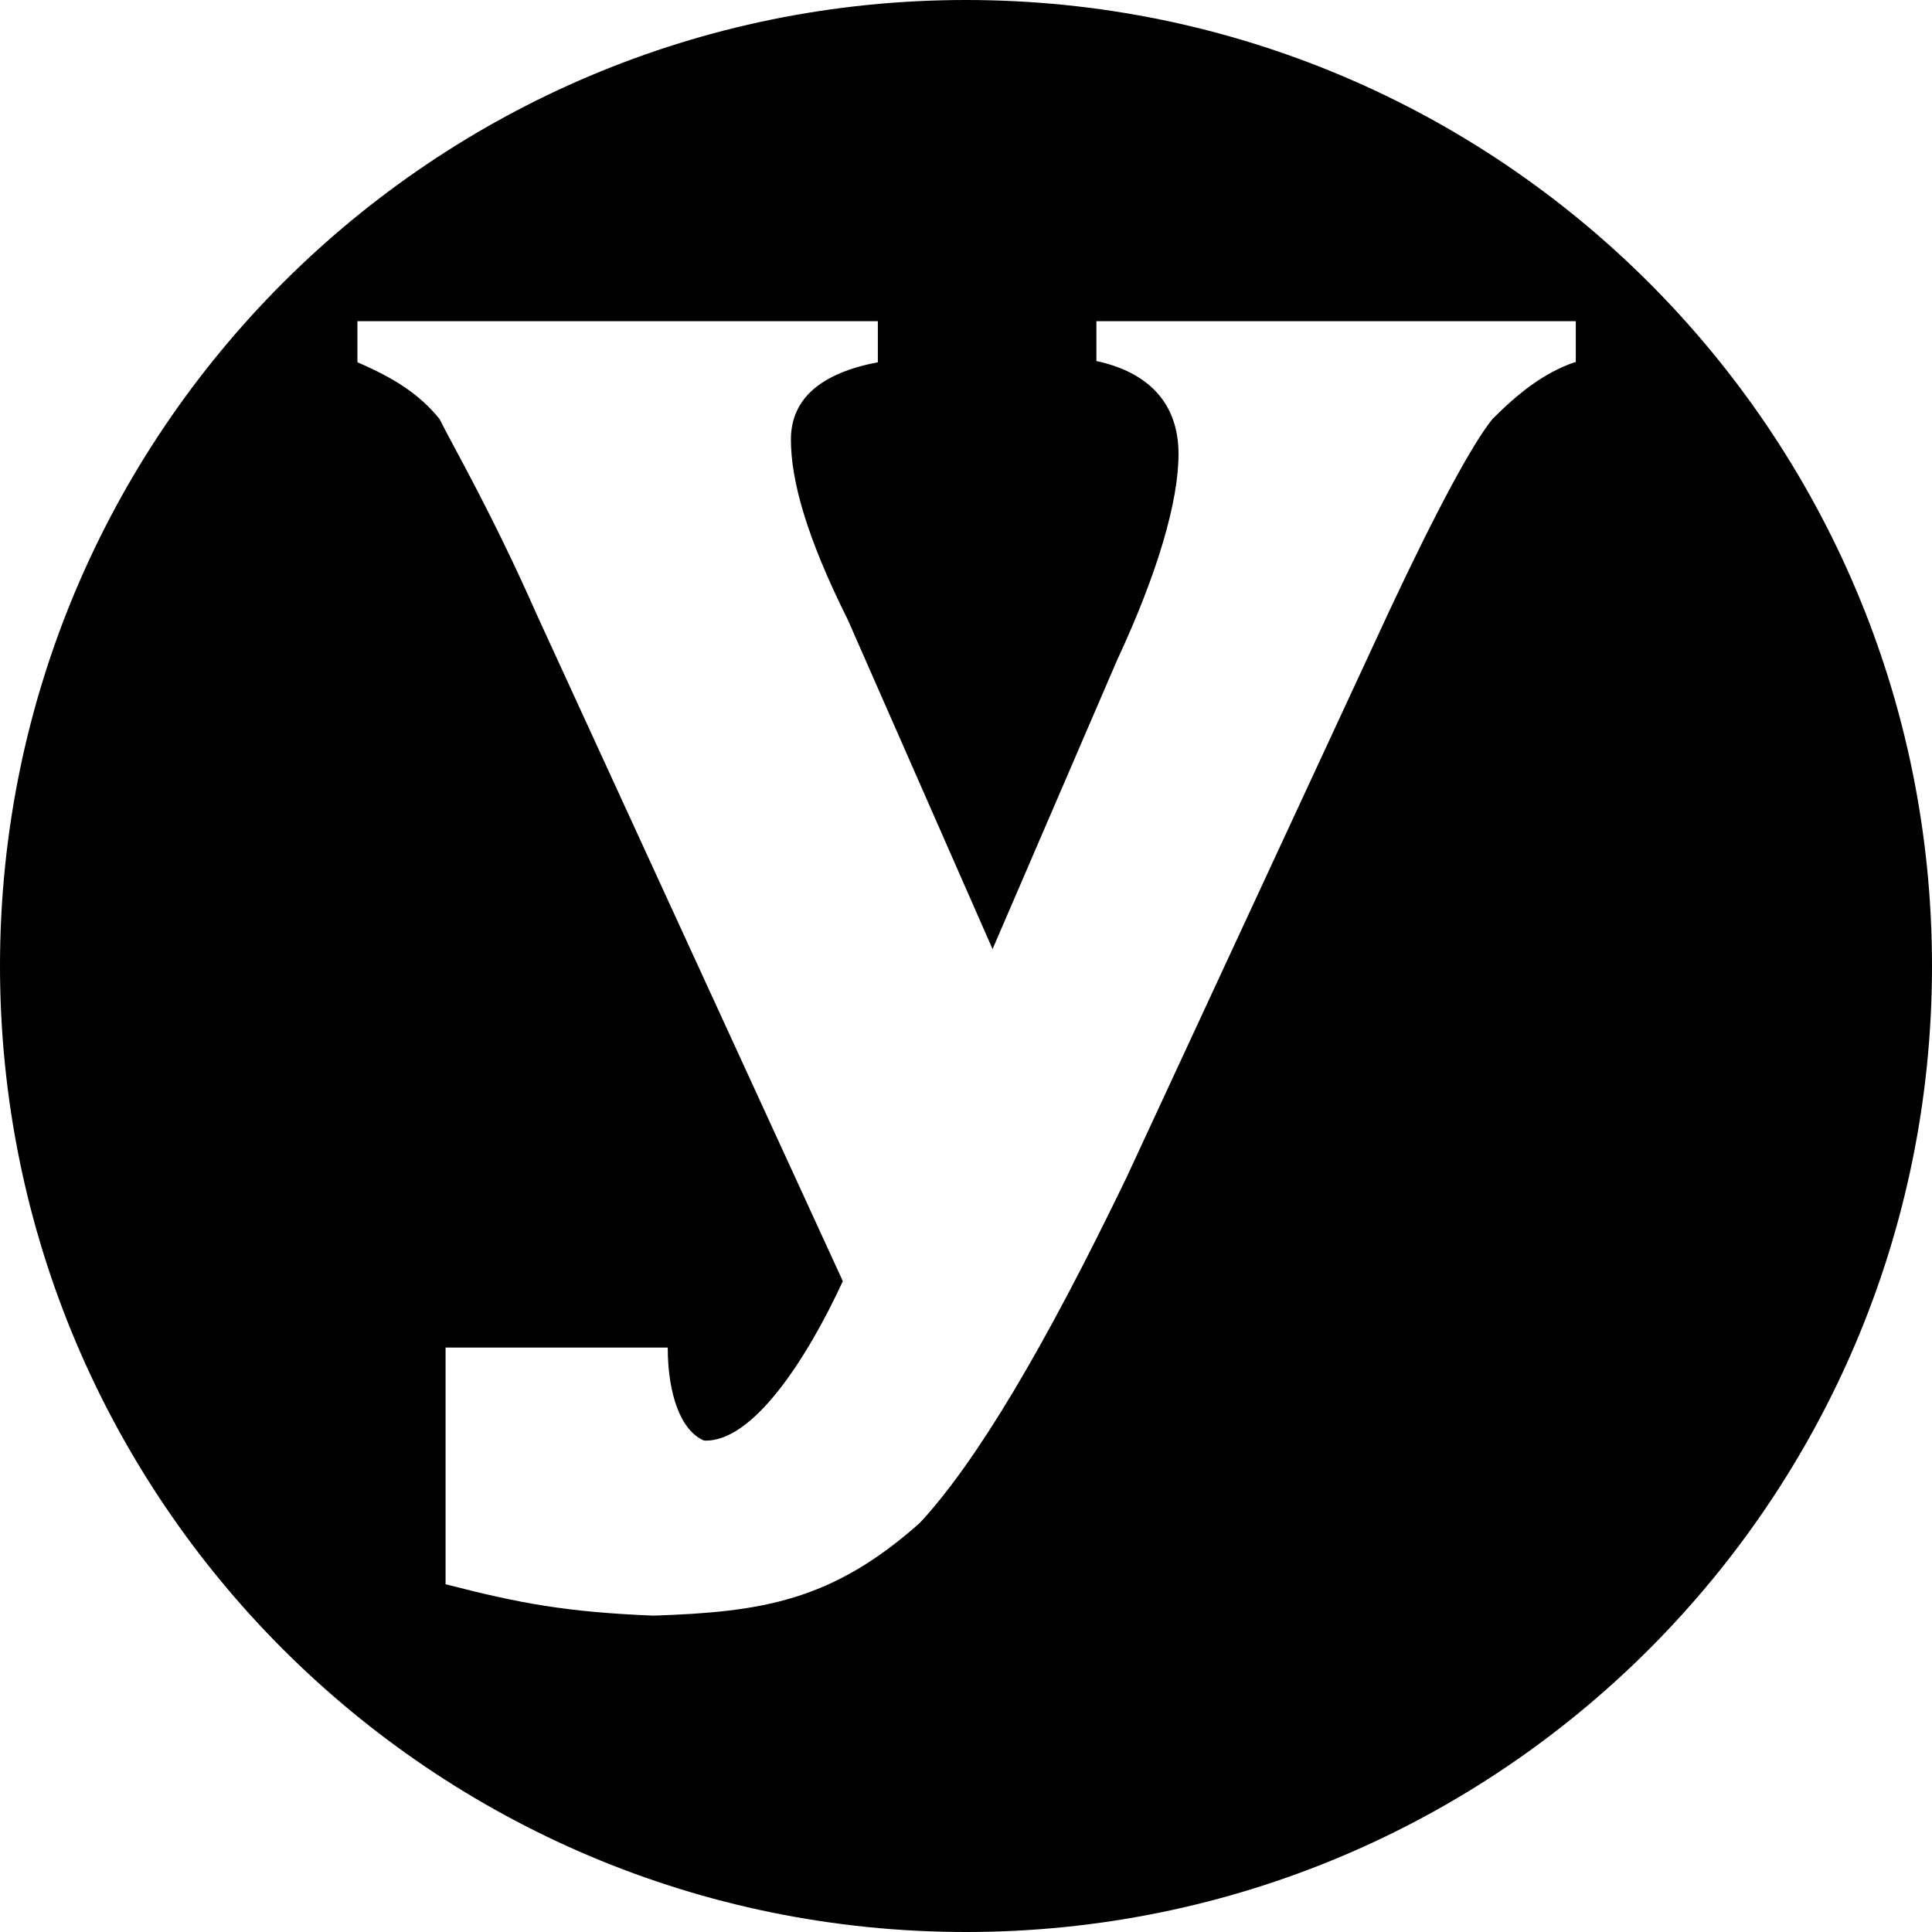
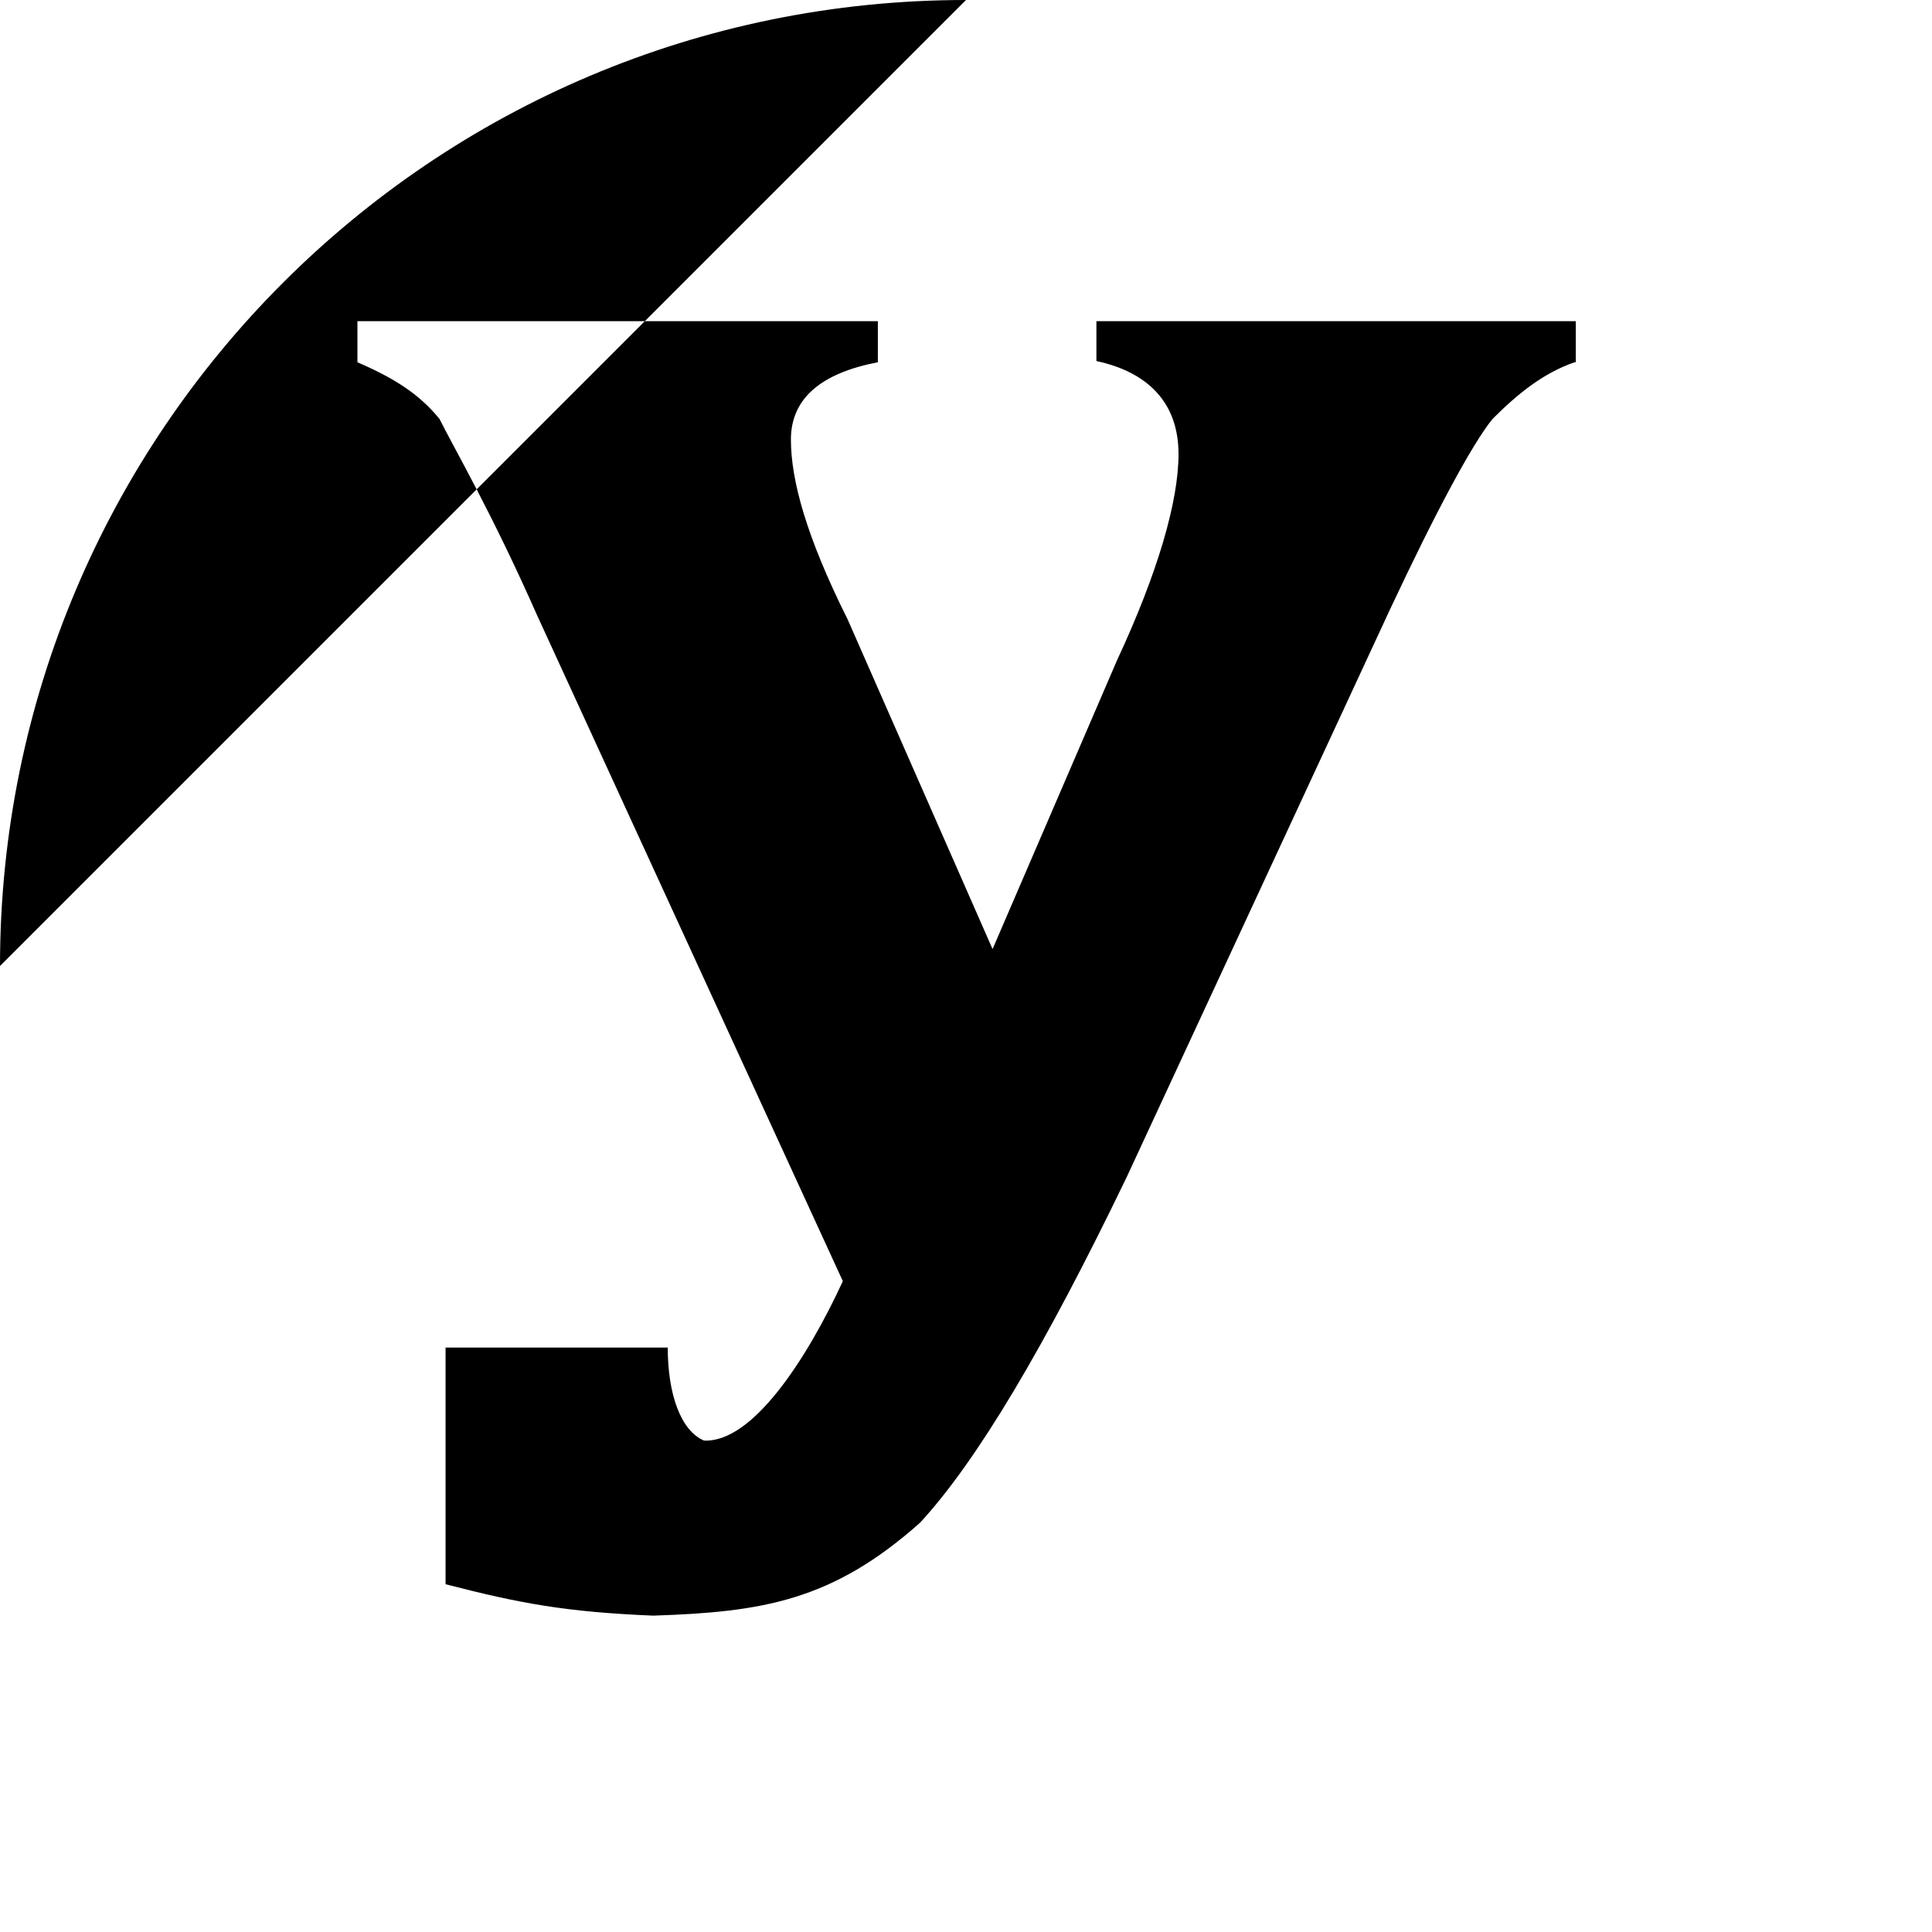
<svg xmlns="http://www.w3.org/2000/svg" viewBox="0 0 16 16">
-   <path d="M8 0C3.58 0 0 3.58 0 8s3.58 8 8 8 8-3.58 8-8-3.58-8-8-8zm5.04 3c-.26.09-.47.26-.68.47-.17.21-.47.77-.85 1.58l-2.18 4.7c-.68 1.41-1.24 2.35-1.71 2.86-.73.65-1.31.74-2.21.77-.72-.03-1.1-.1-1.72-.26v-1.96h1.84c0 .39.11.69.3.77.4.02.85-.67 1.15-1.32L4.45 5.1c-.38-.86-.68-1.37-.81-1.63-.17-.21-.38-.34-.68-.47v-.34h4.31V3c-.47.09-.72.3-.72.64s.13.81.47 1.49l1.2 2.73 1.03-2.39c.34-.73.51-1.32.51-1.71 0-.43-.26-.68-.68-.77v-.33h3.97V3z" />
+   <path d="M8 0C3.58 0 0 3.58 0 8zm5.04 3c-.26.09-.47.26-.68.47-.17.21-.47.77-.85 1.58l-2.18 4.7c-.68 1.41-1.24 2.35-1.71 2.86-.73.65-1.31.74-2.21.77-.72-.03-1.1-.1-1.72-.26v-1.96h1.84c0 .39.11.69.3.77.4.02.85-.67 1.15-1.32L4.45 5.1c-.38-.86-.68-1.37-.81-1.63-.17-.21-.38-.34-.68-.47v-.34h4.31V3c-.47.09-.72.3-.72.64s.13.81.47 1.49l1.2 2.73 1.03-2.39c.34-.73.51-1.32.51-1.71 0-.43-.26-.68-.68-.77v-.33h3.97V3z" />
</svg>